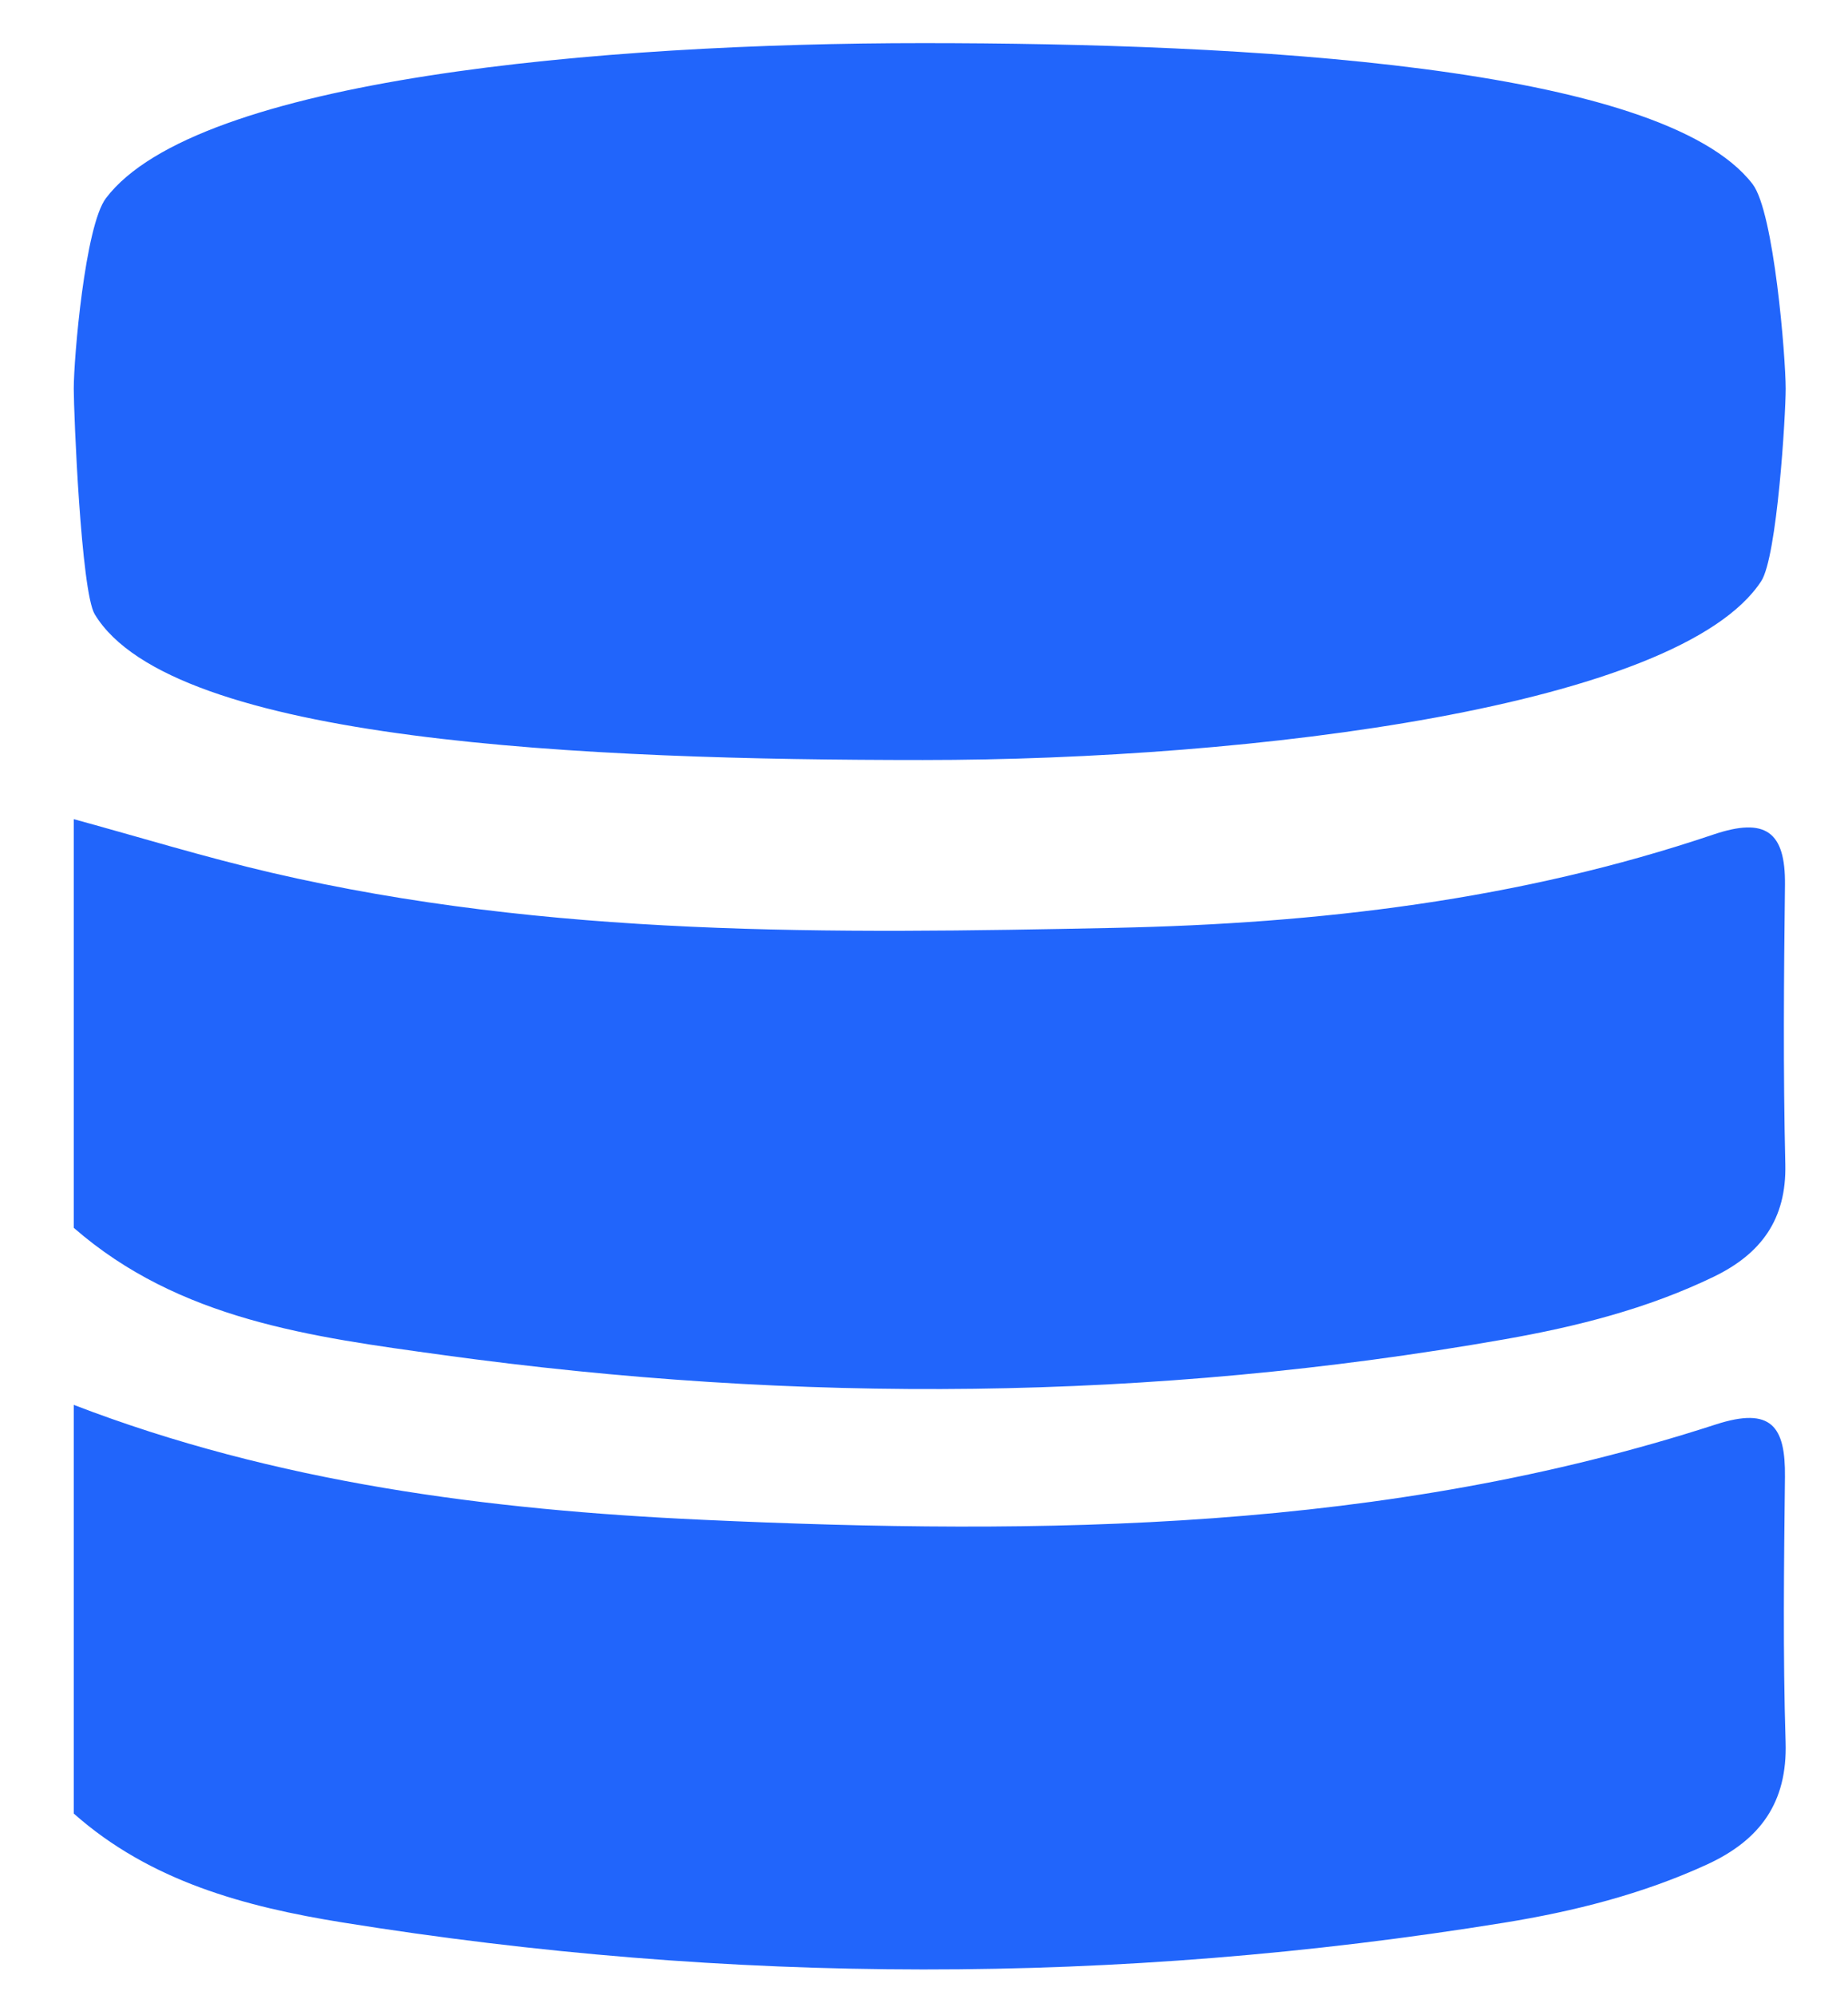
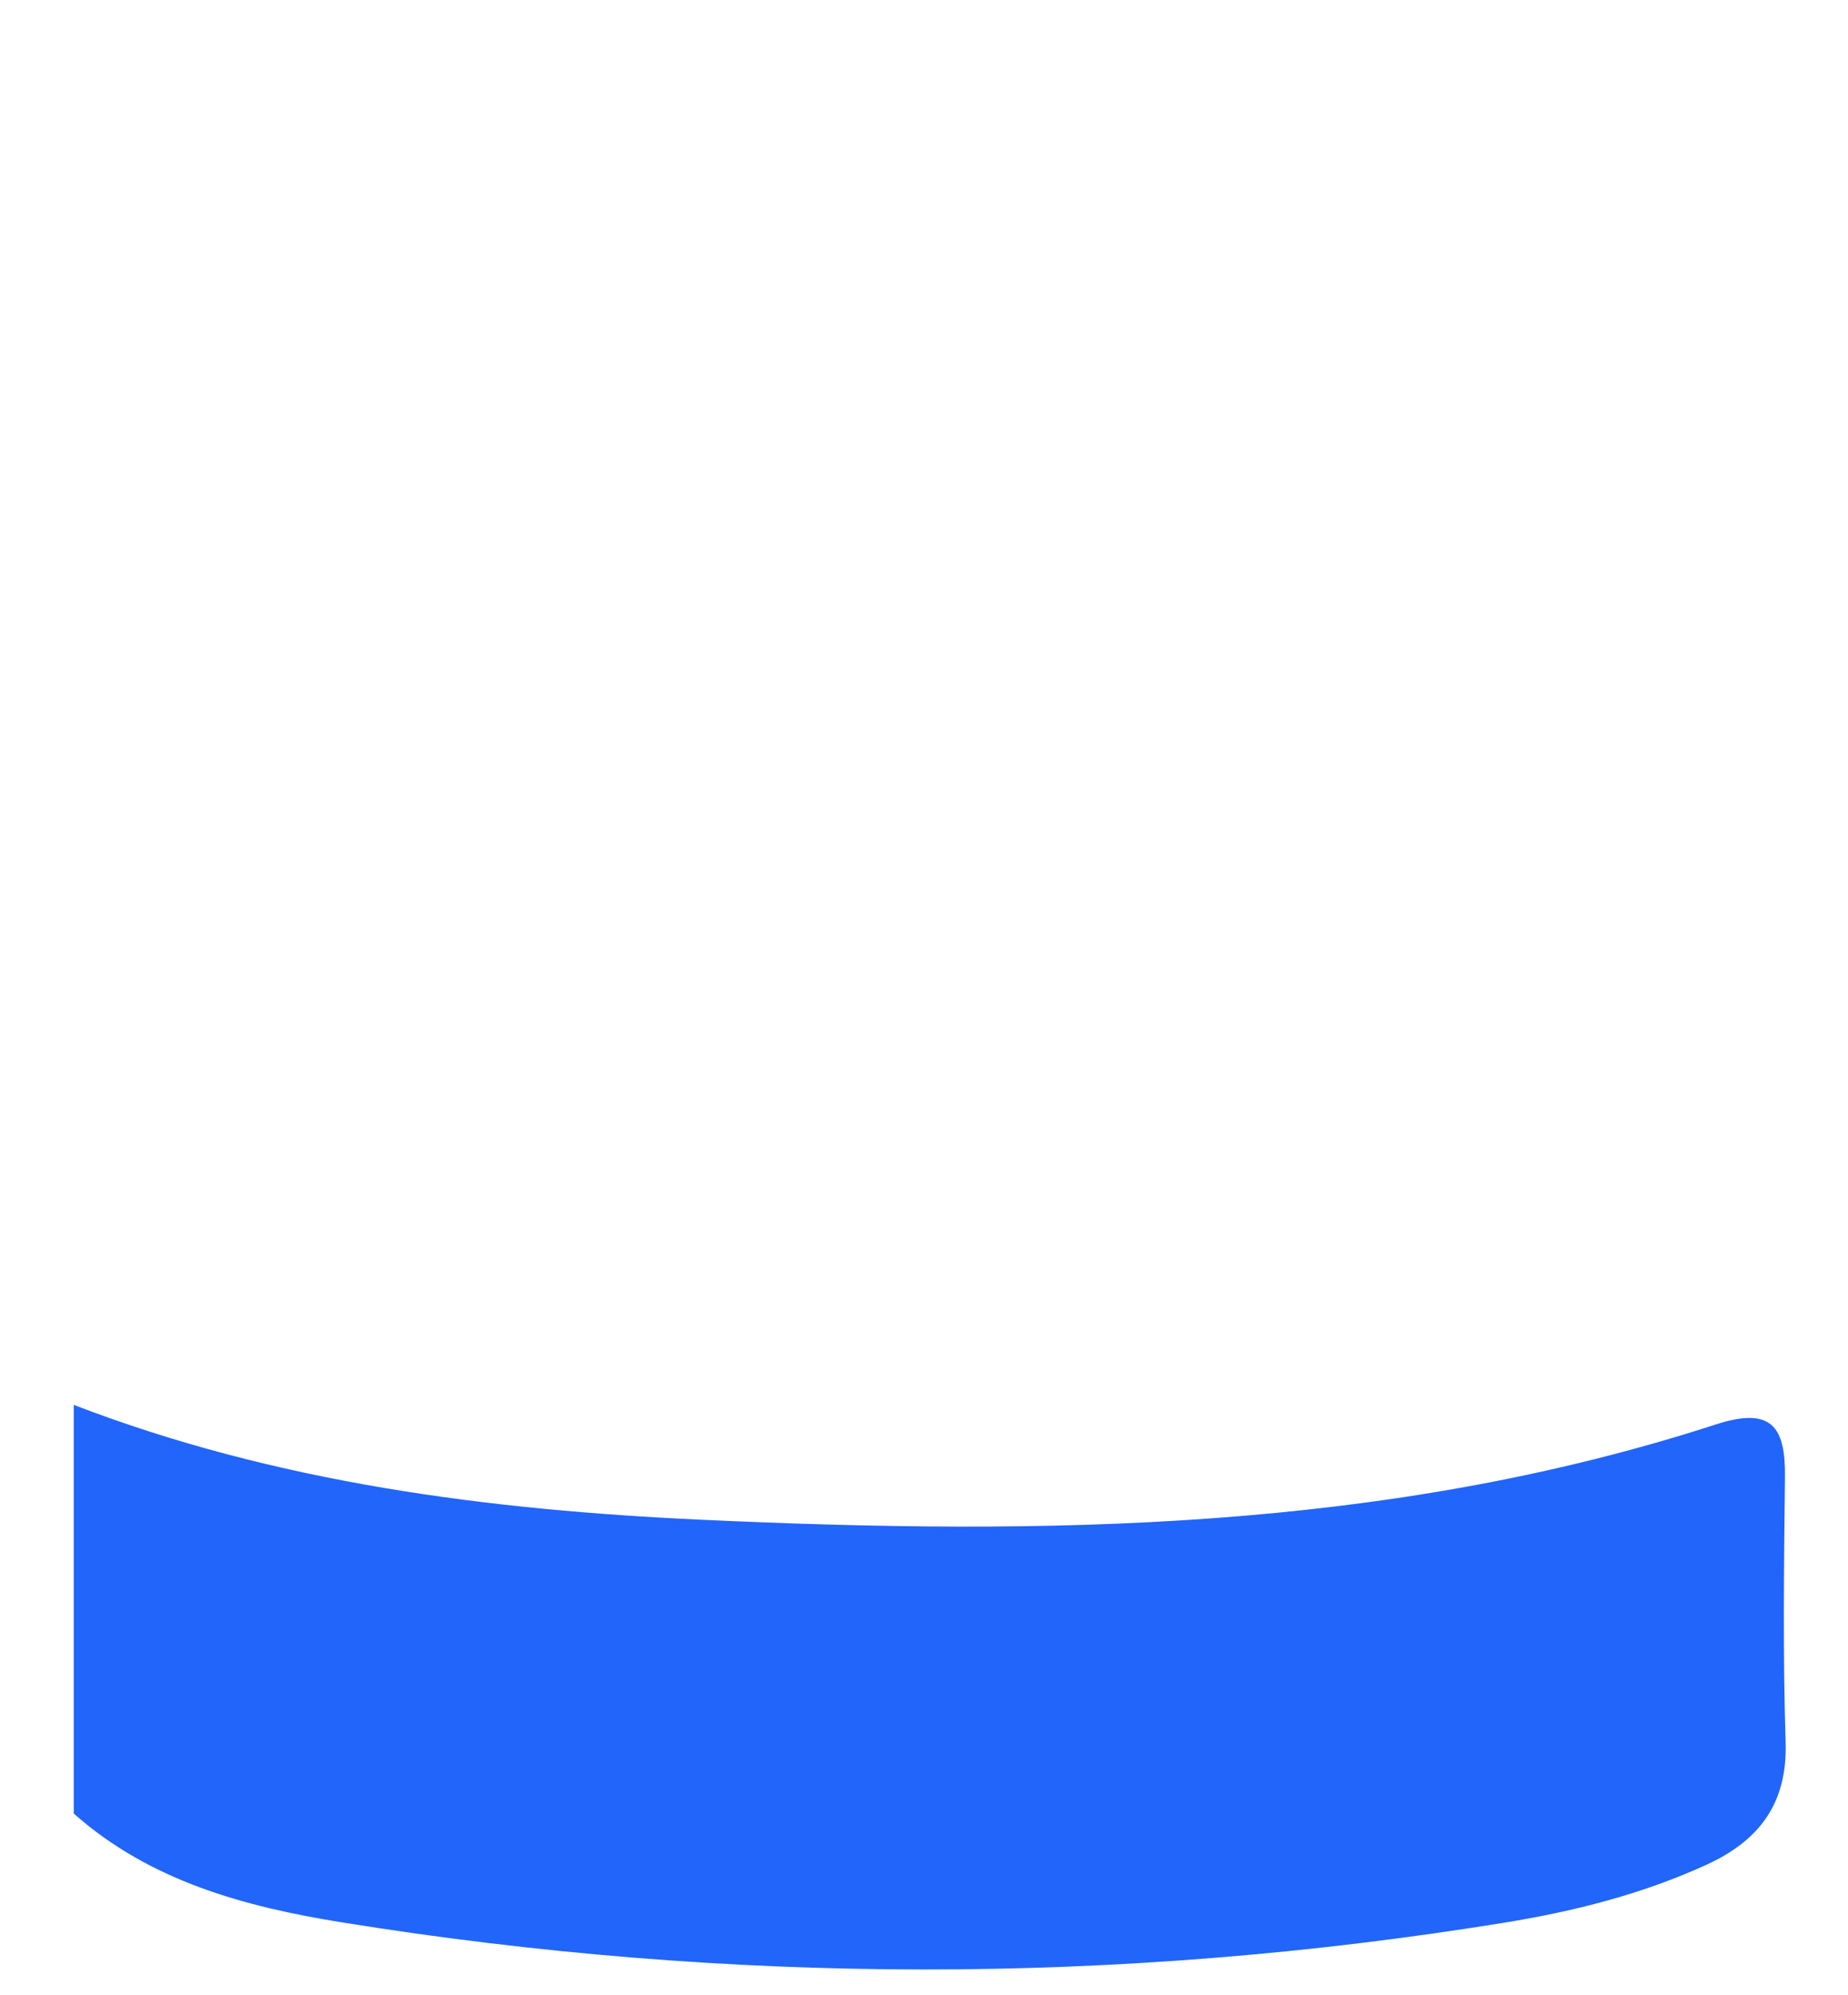
<svg xmlns="http://www.w3.org/2000/svg" version="1.0" id="Layer_1" x="0px" y="0px" width="135px" height="145.667px" viewBox="0 0 135 145.667" style="enable-background:new 0 0 135 145.667;" xml:space="preserve">
  <style type="text/css">

	.st0{fill-rule:evenodd;clip-rule:evenodd;fill:#2165FB;}

</style>
  <g>
-     <path class="st0" d="M5.388,89.665c0-1.386,0-2.771,0-4.157c0-8.563,0-17.124,0-25.686c4.801,1.311,9.565,2.776,14.409,3.904   c20.312,4.73,40.978,4.46,61.632,4.034c14.872-0.308,29.57-2.031,43.741-6.816c3.799-1.282,5.272-0.223,5.226,3.682   c-0.082,6.796-0.137,13.596,0.025,20.39c0.096,4.041-1.786,6.56-5.238,8.227c-4.843,2.338-10.013,3.64-15.265,4.563   c-25.788,4.533-51.673,4.723-77.57,1.148C22.804,97.637,13.106,96.398,5.388,89.665z" />
    <path class="st0" d="M5.388,132.44c0-9.947,0-19.895,0-29.844c14.77,5.682,30.243,7.672,45.906,8.391   c24.998,1.148,49.906,0.867,74.048-6.961c4.069-1.318,5.094,0.154,5.053,3.828c-0.072,6.455-0.154,12.918,0.047,19.367   c0.141,4.438-1.884,7.165-5.738,8.938c-4.727,2.17-9.741,3.43-14.819,4.252c-28.286,4.582-56.607,4.533-84.884-0.02   C17.932,139.254,10.978,137.399,5.388,132.44z" />
  </g>
-   <path class="st0" d="M130.448,28.386c0,1.933-0.622,12.273-1.788,14.056c-5.983,9.15-37.072,13.061-61.234,13.061  c-24.517,0-54.864-1.289-60.506-10.645c-1.001-1.659-1.532-14.685-1.532-16.472c0-2.223,0.822-11.895,2.35-13.911  C14.354,5.733,43.973,3.15,67.426,3.15c23.372,0,53.917,1.599,60.603,10.292C129.601,15.485,130.448,26.129,130.448,28.386z" />
</svg>